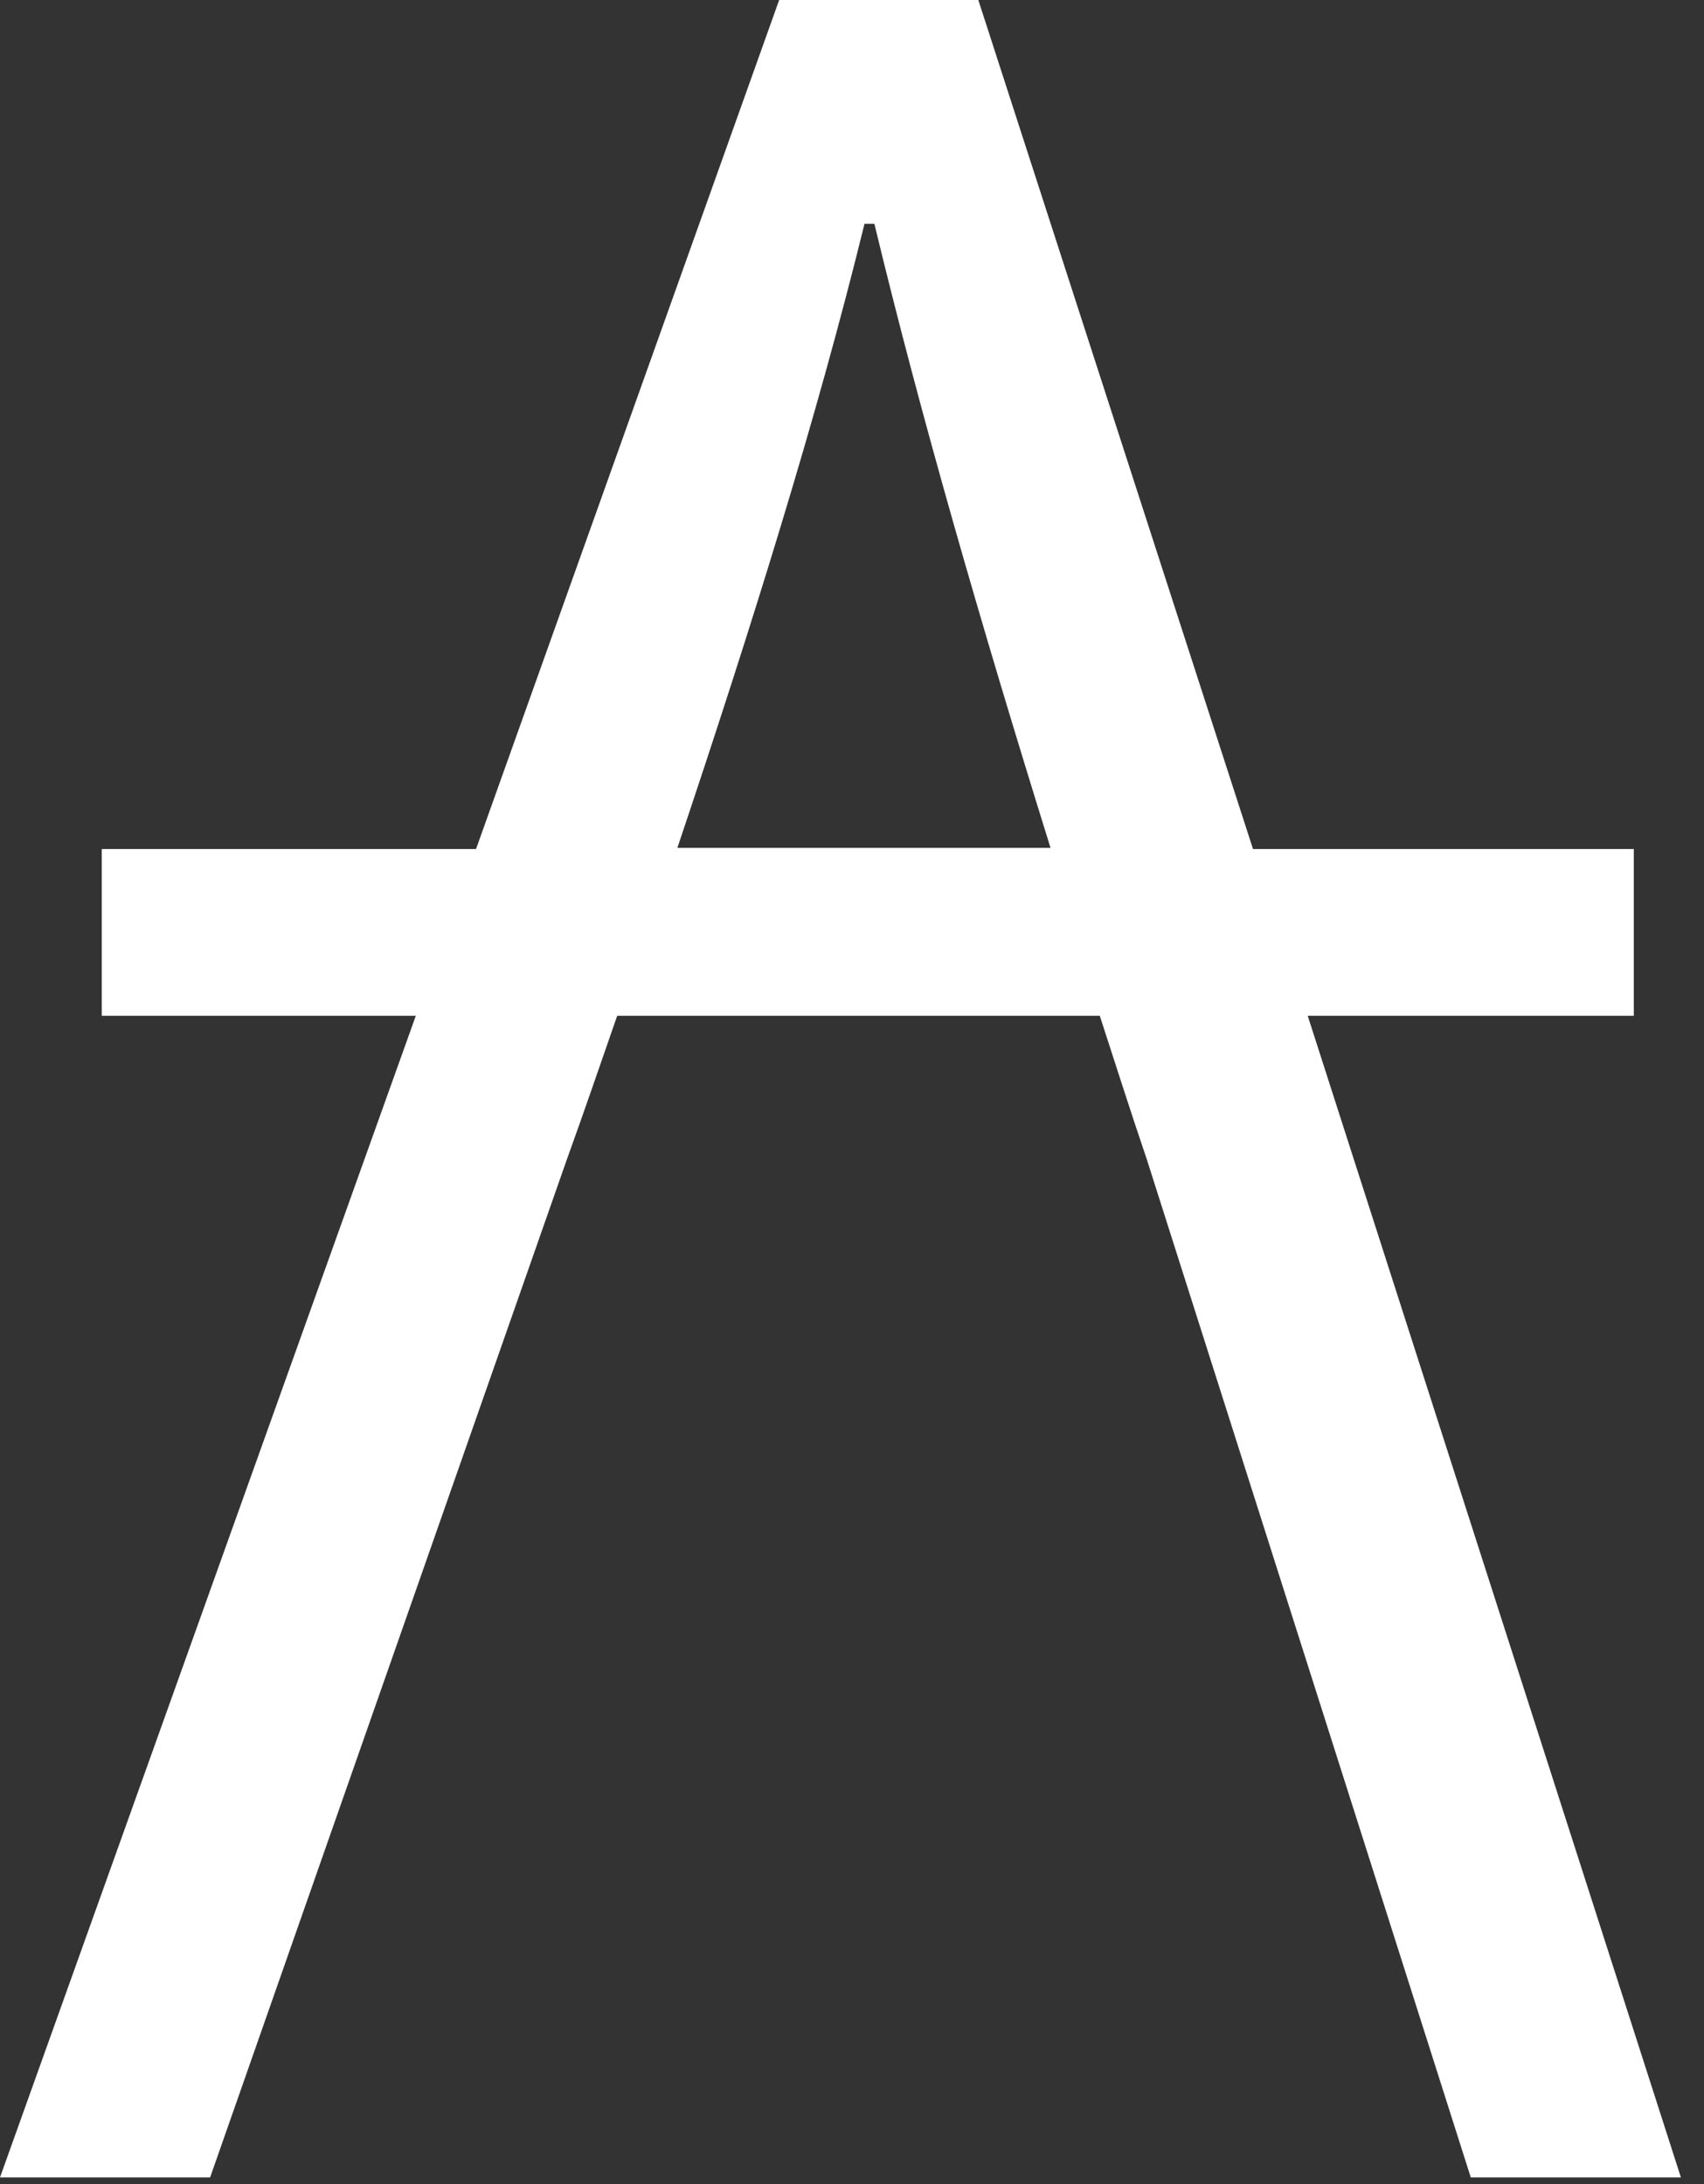
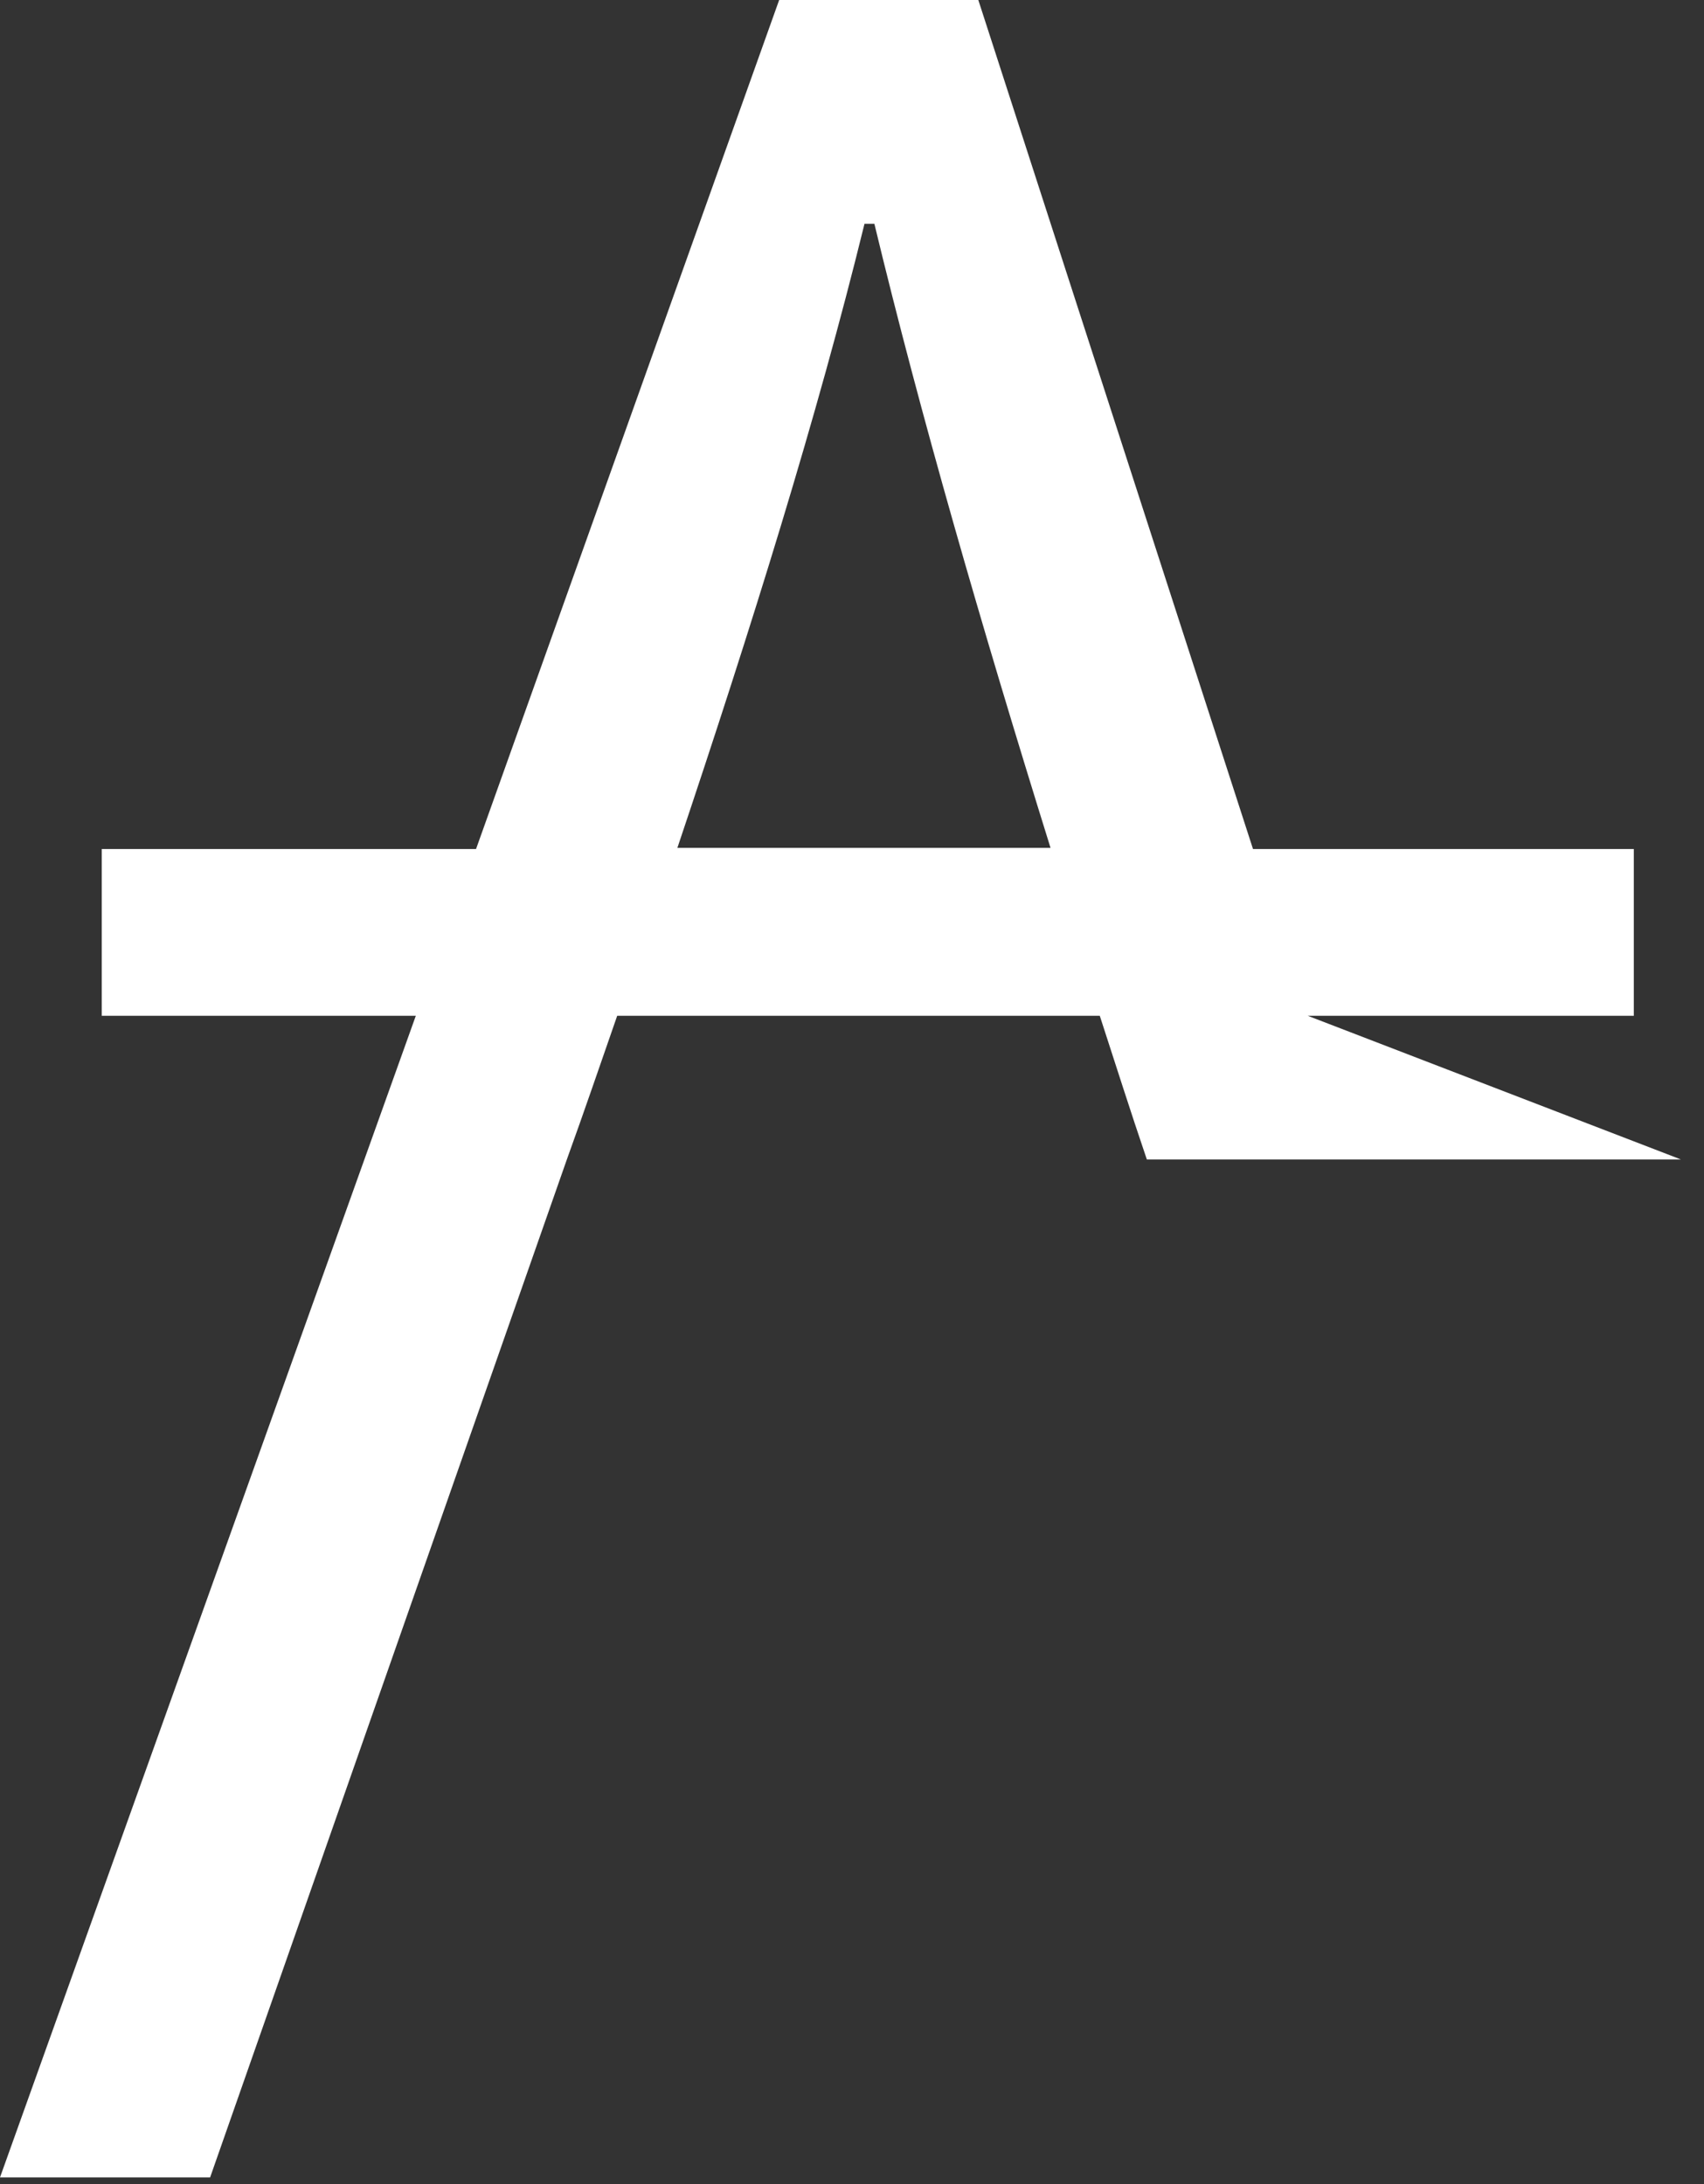
<svg xmlns="http://www.w3.org/2000/svg" fill="none" height="100%" overflow="visible" preserveAspectRatio="none" style="display: block;" viewBox="0 0 39 50" width="100%">
  <rect x="0" y="0" width="39" height="50" fill="#333333" stroke="none" />
-   <path d="M29.93 23.254H37.394V19.437H28.678L22.391 0H17.833L10.895 19.437H2.329V23.254H9.517L0 49.847H4.809L12.974 26.543C13.374 25.438 13.75 24.333 14.126 23.254H25.171C25.522 24.333 25.872 25.438 26.248 26.543L33.662 49.847H38.471L29.93 23.254ZM15.503 19.411C17.206 14.339 18.709 9.517 19.786 5.123H20.012C21.064 9.492 22.441 14.264 24.044 19.411H15.503Z" fill="white" id="Vector" />
+   <path d="M29.93 23.254H37.394V19.437H28.678L22.391 0H17.833L10.895 19.437H2.329V23.254H9.517L0 49.847H4.809L12.974 26.543C13.374 25.438 13.75 24.333 14.126 23.254H25.171C25.522 24.333 25.872 25.438 26.248 26.543H38.471L29.93 23.254ZM15.503 19.411C17.206 14.339 18.709 9.517 19.786 5.123H20.012C21.064 9.492 22.441 14.264 24.044 19.411H15.503Z" fill="white" id="Vector" />
</svg>